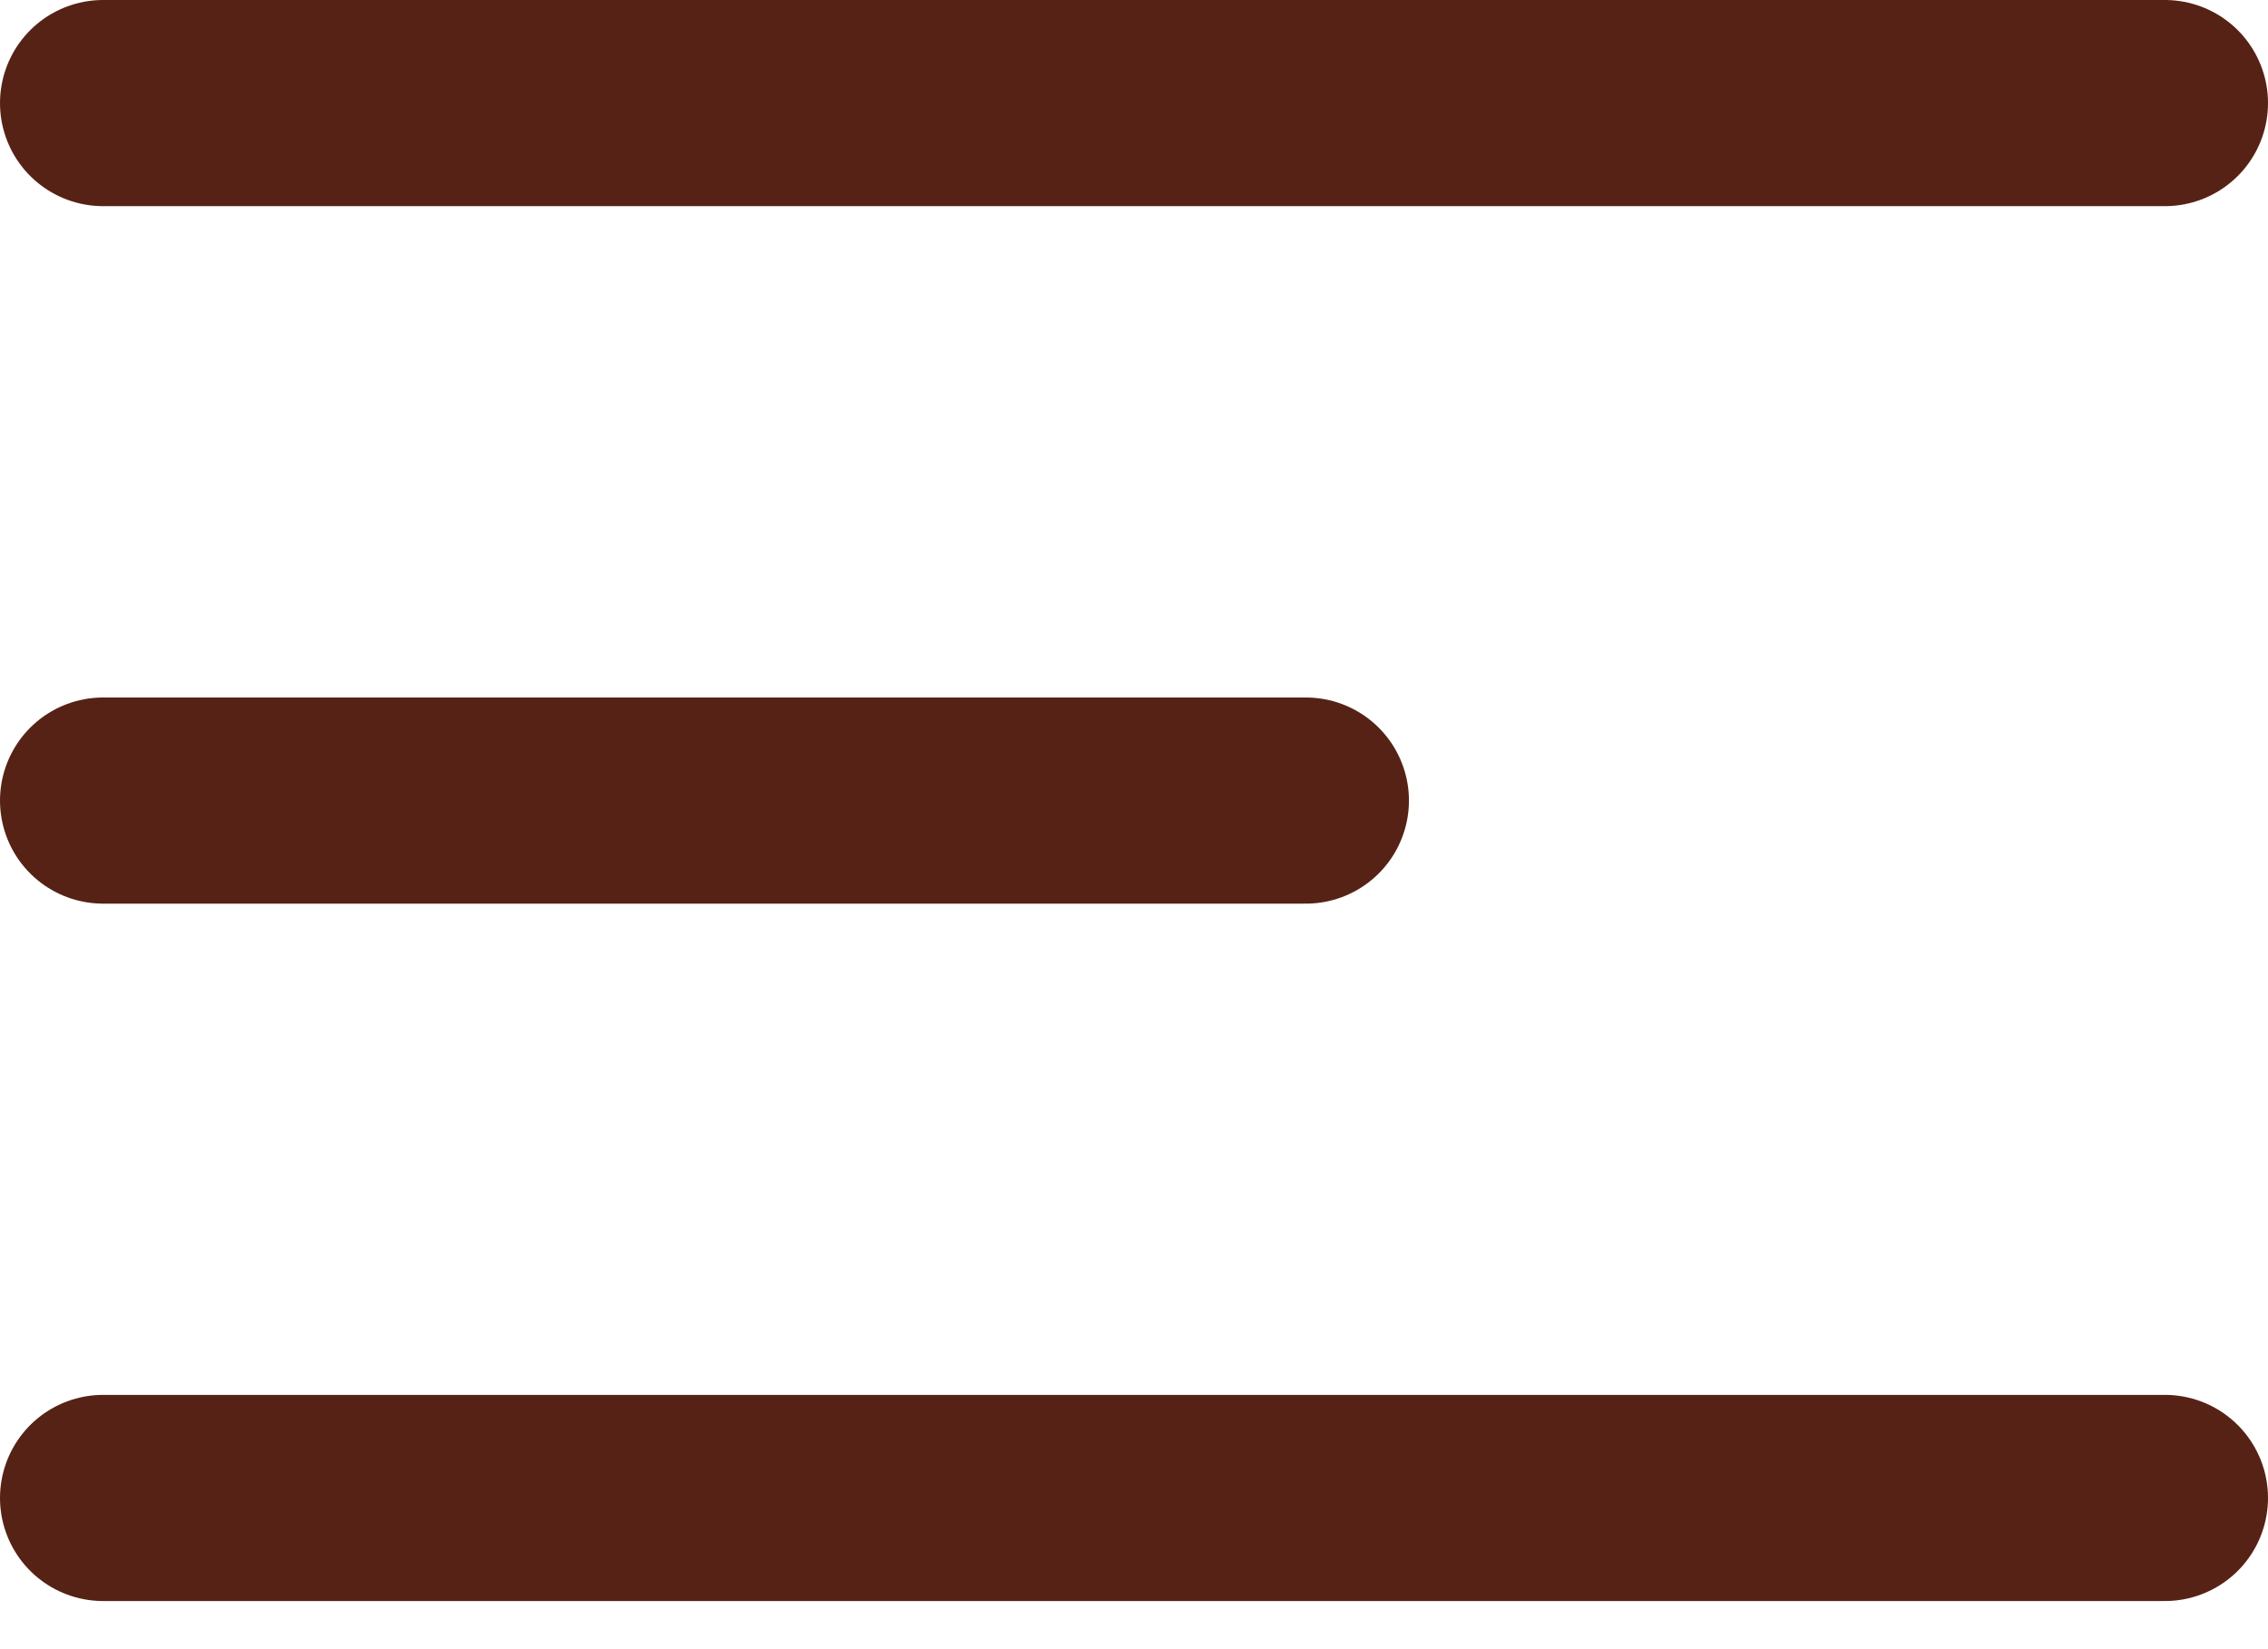
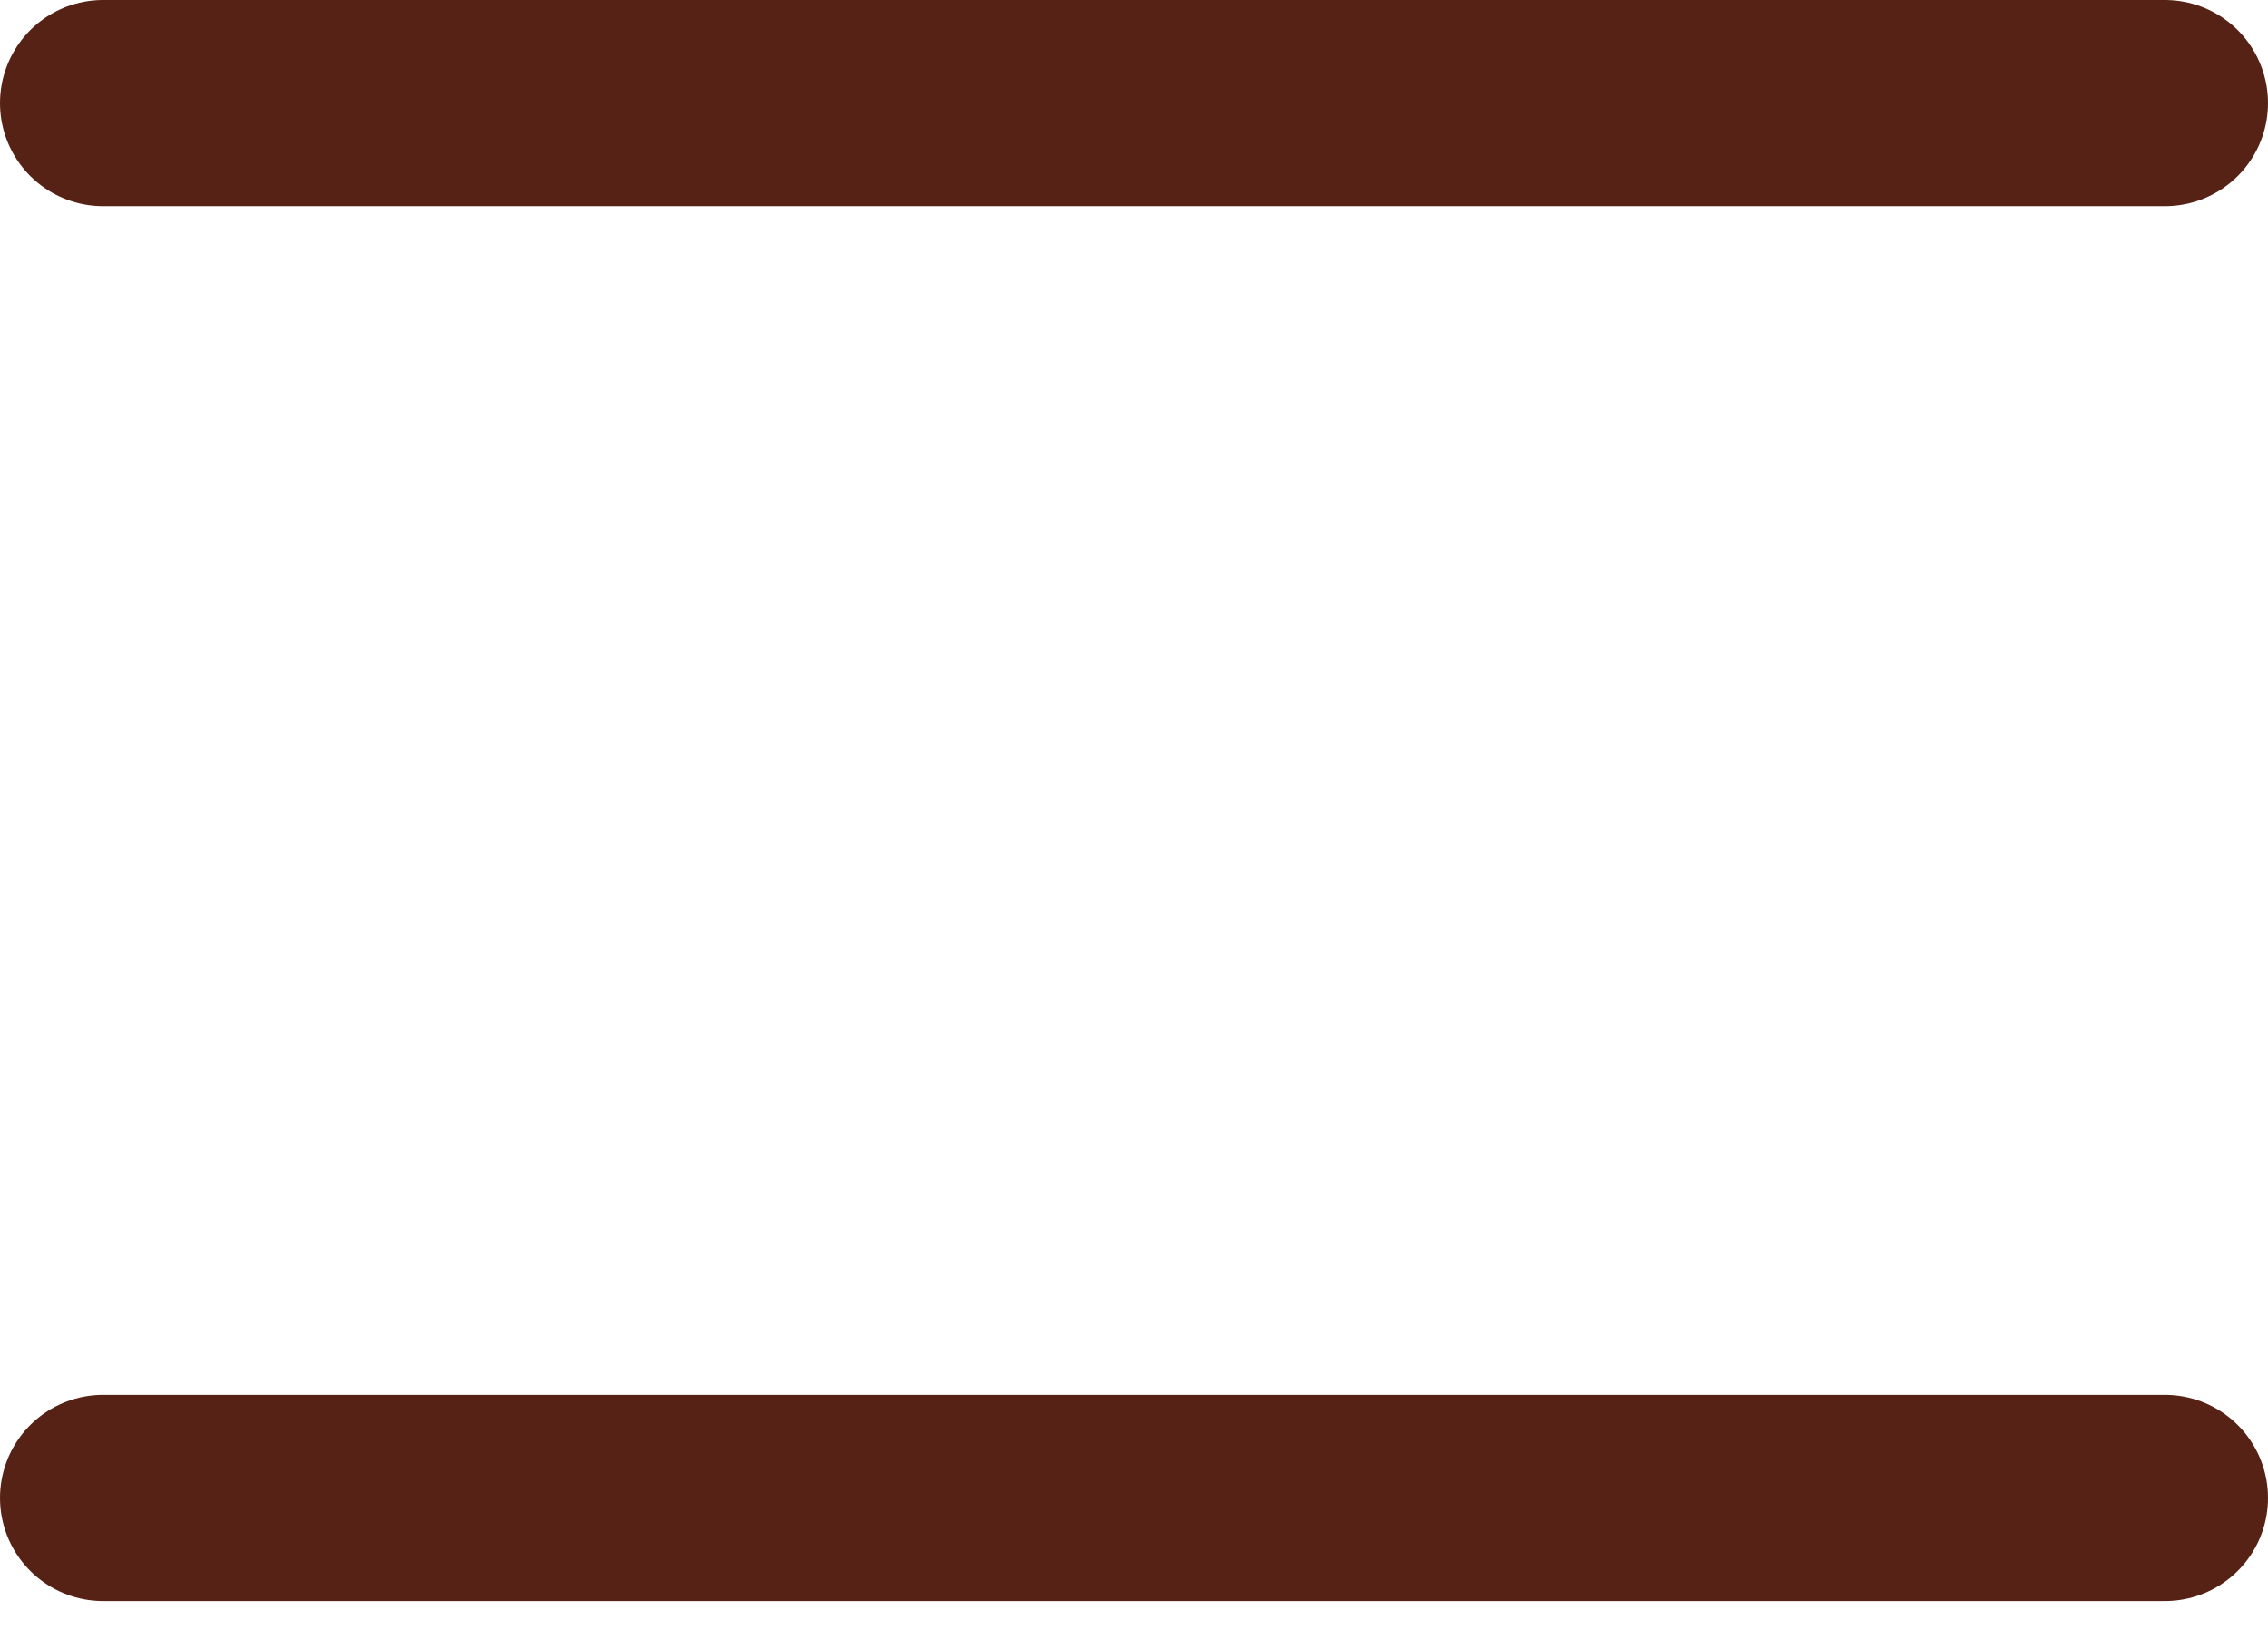
<svg xmlns="http://www.w3.org/2000/svg" width="22" height="16" viewBox="0 0 22 16" fill="none">
  <path d="M1 1H21" stroke="#562215" stroke-width="2" stroke-linecap="round" />
-   <path d="M1 7.767H12.667" stroke="#562215" stroke-width="2" stroke-linecap="round" />
  <path d="M1 14.533H21" stroke="#562215" stroke-width="2" stroke-linecap="round" />
</svg>